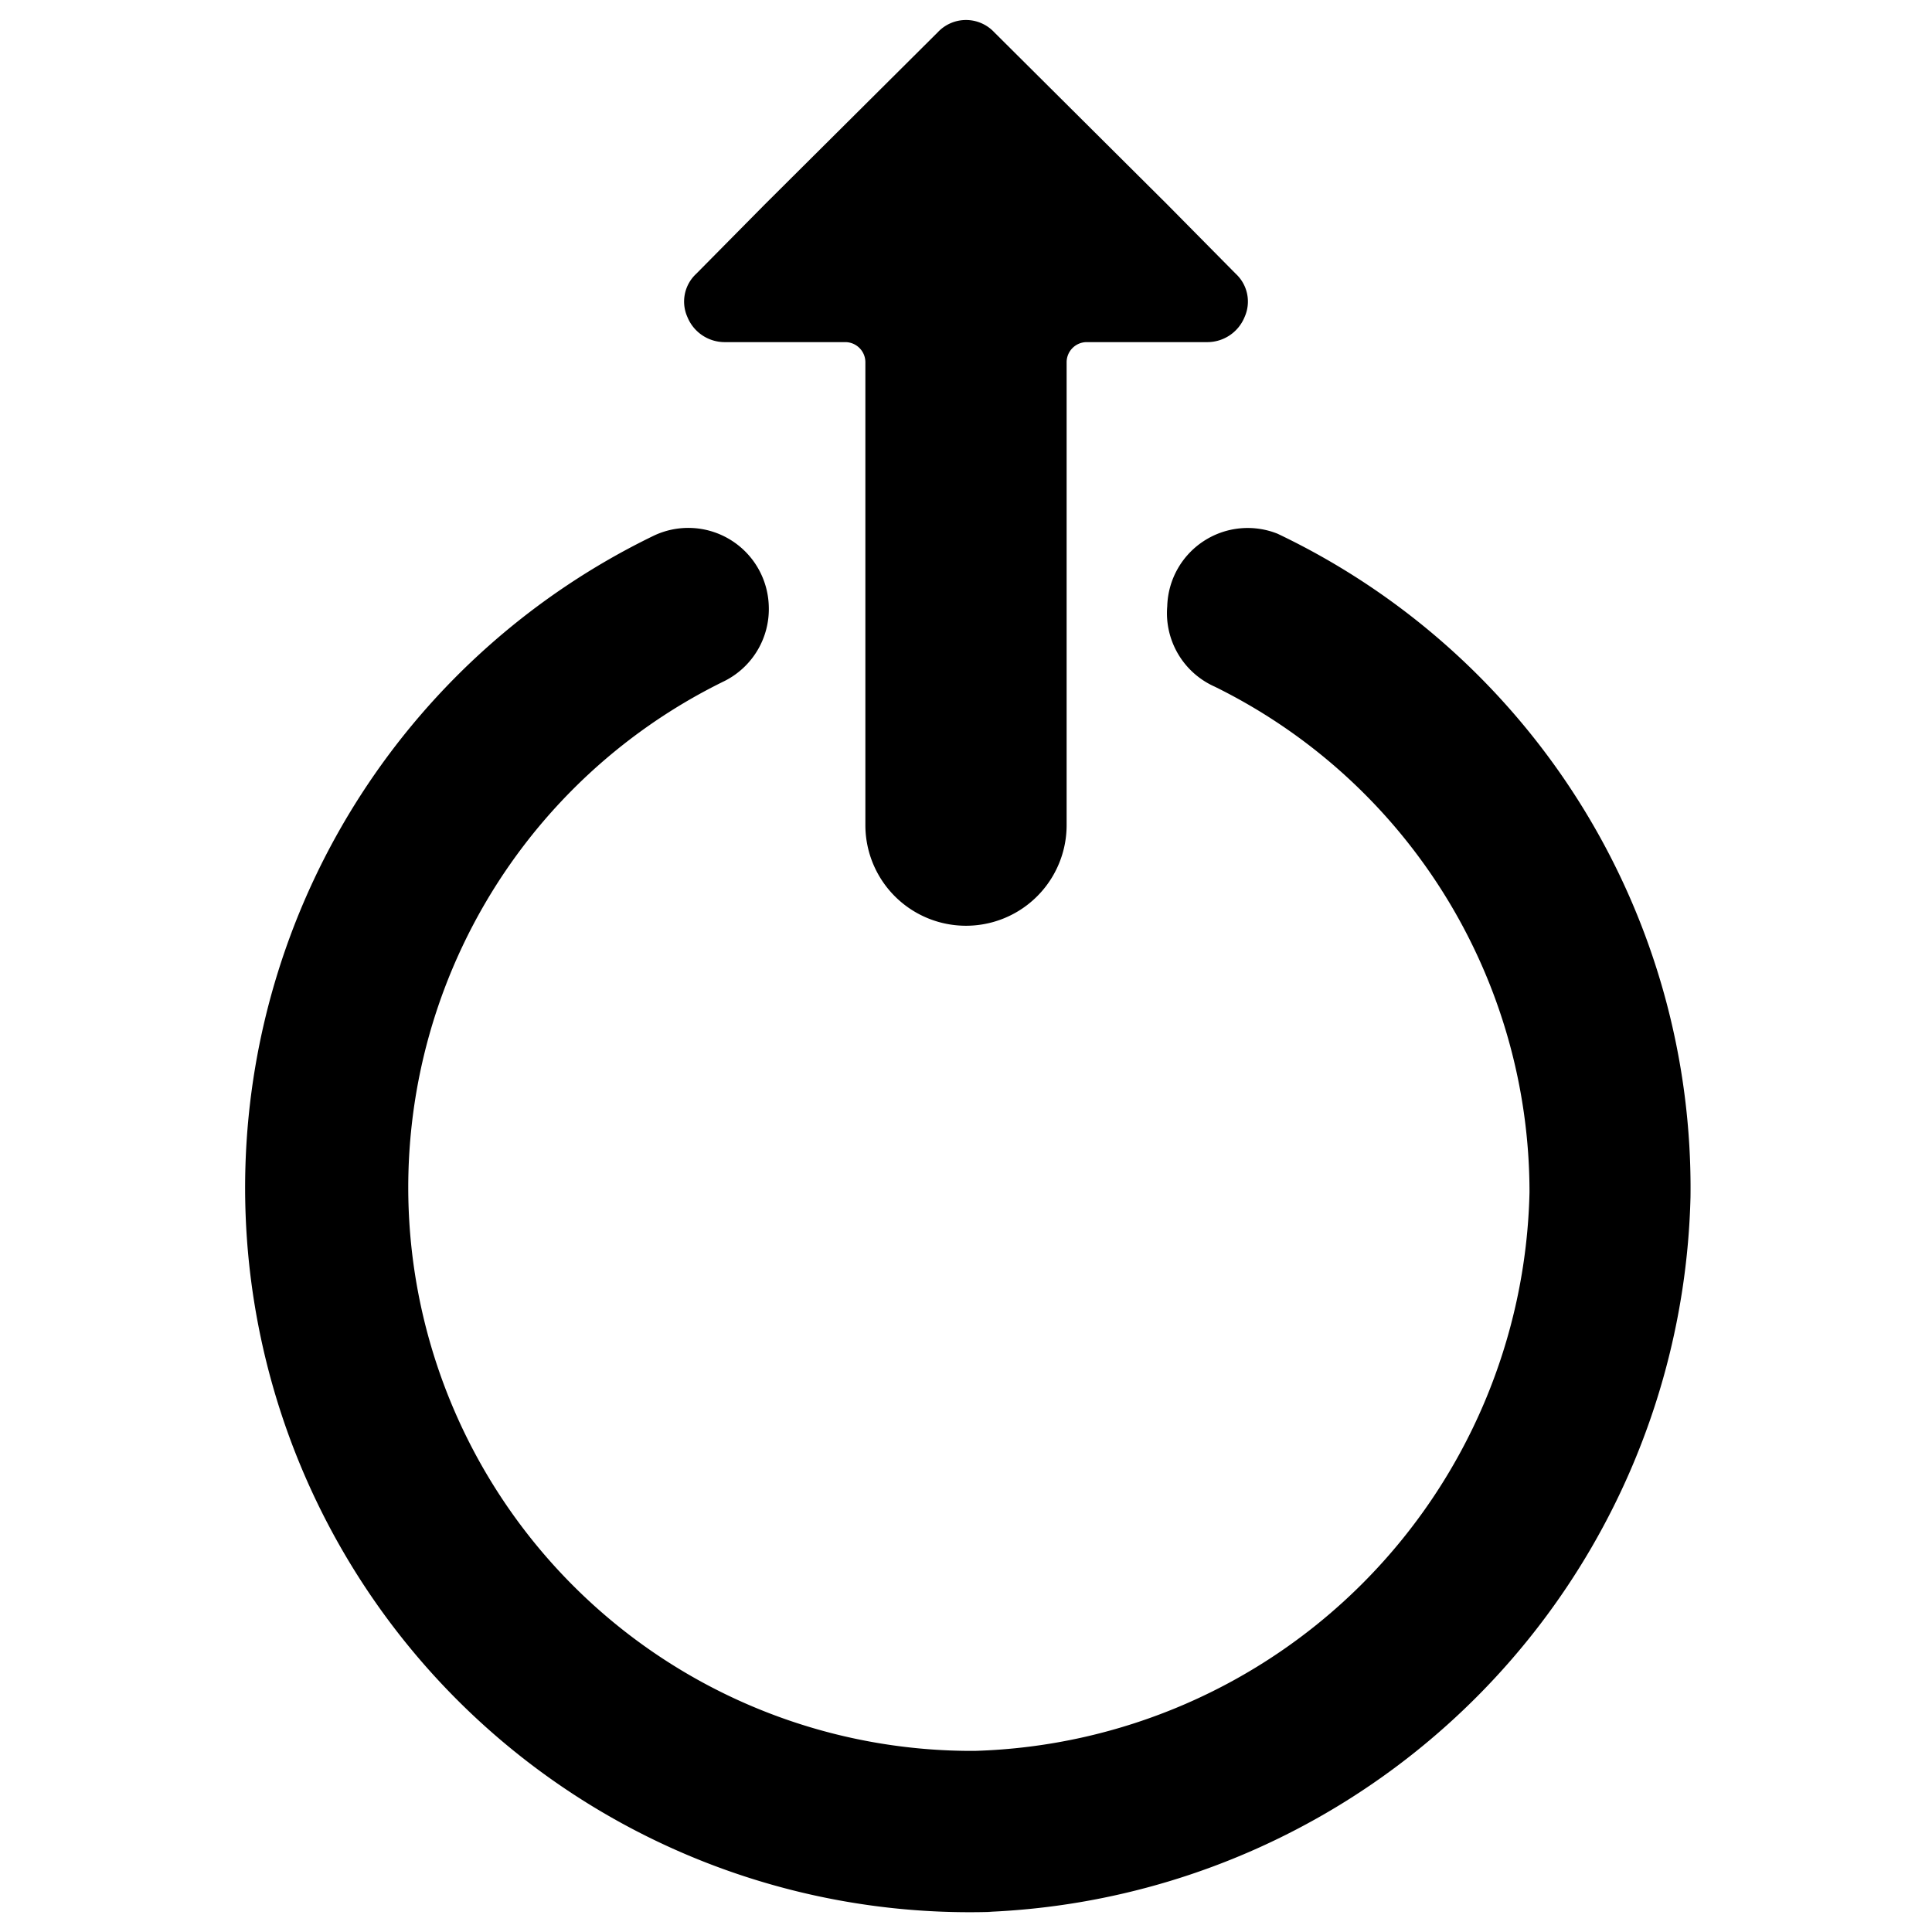
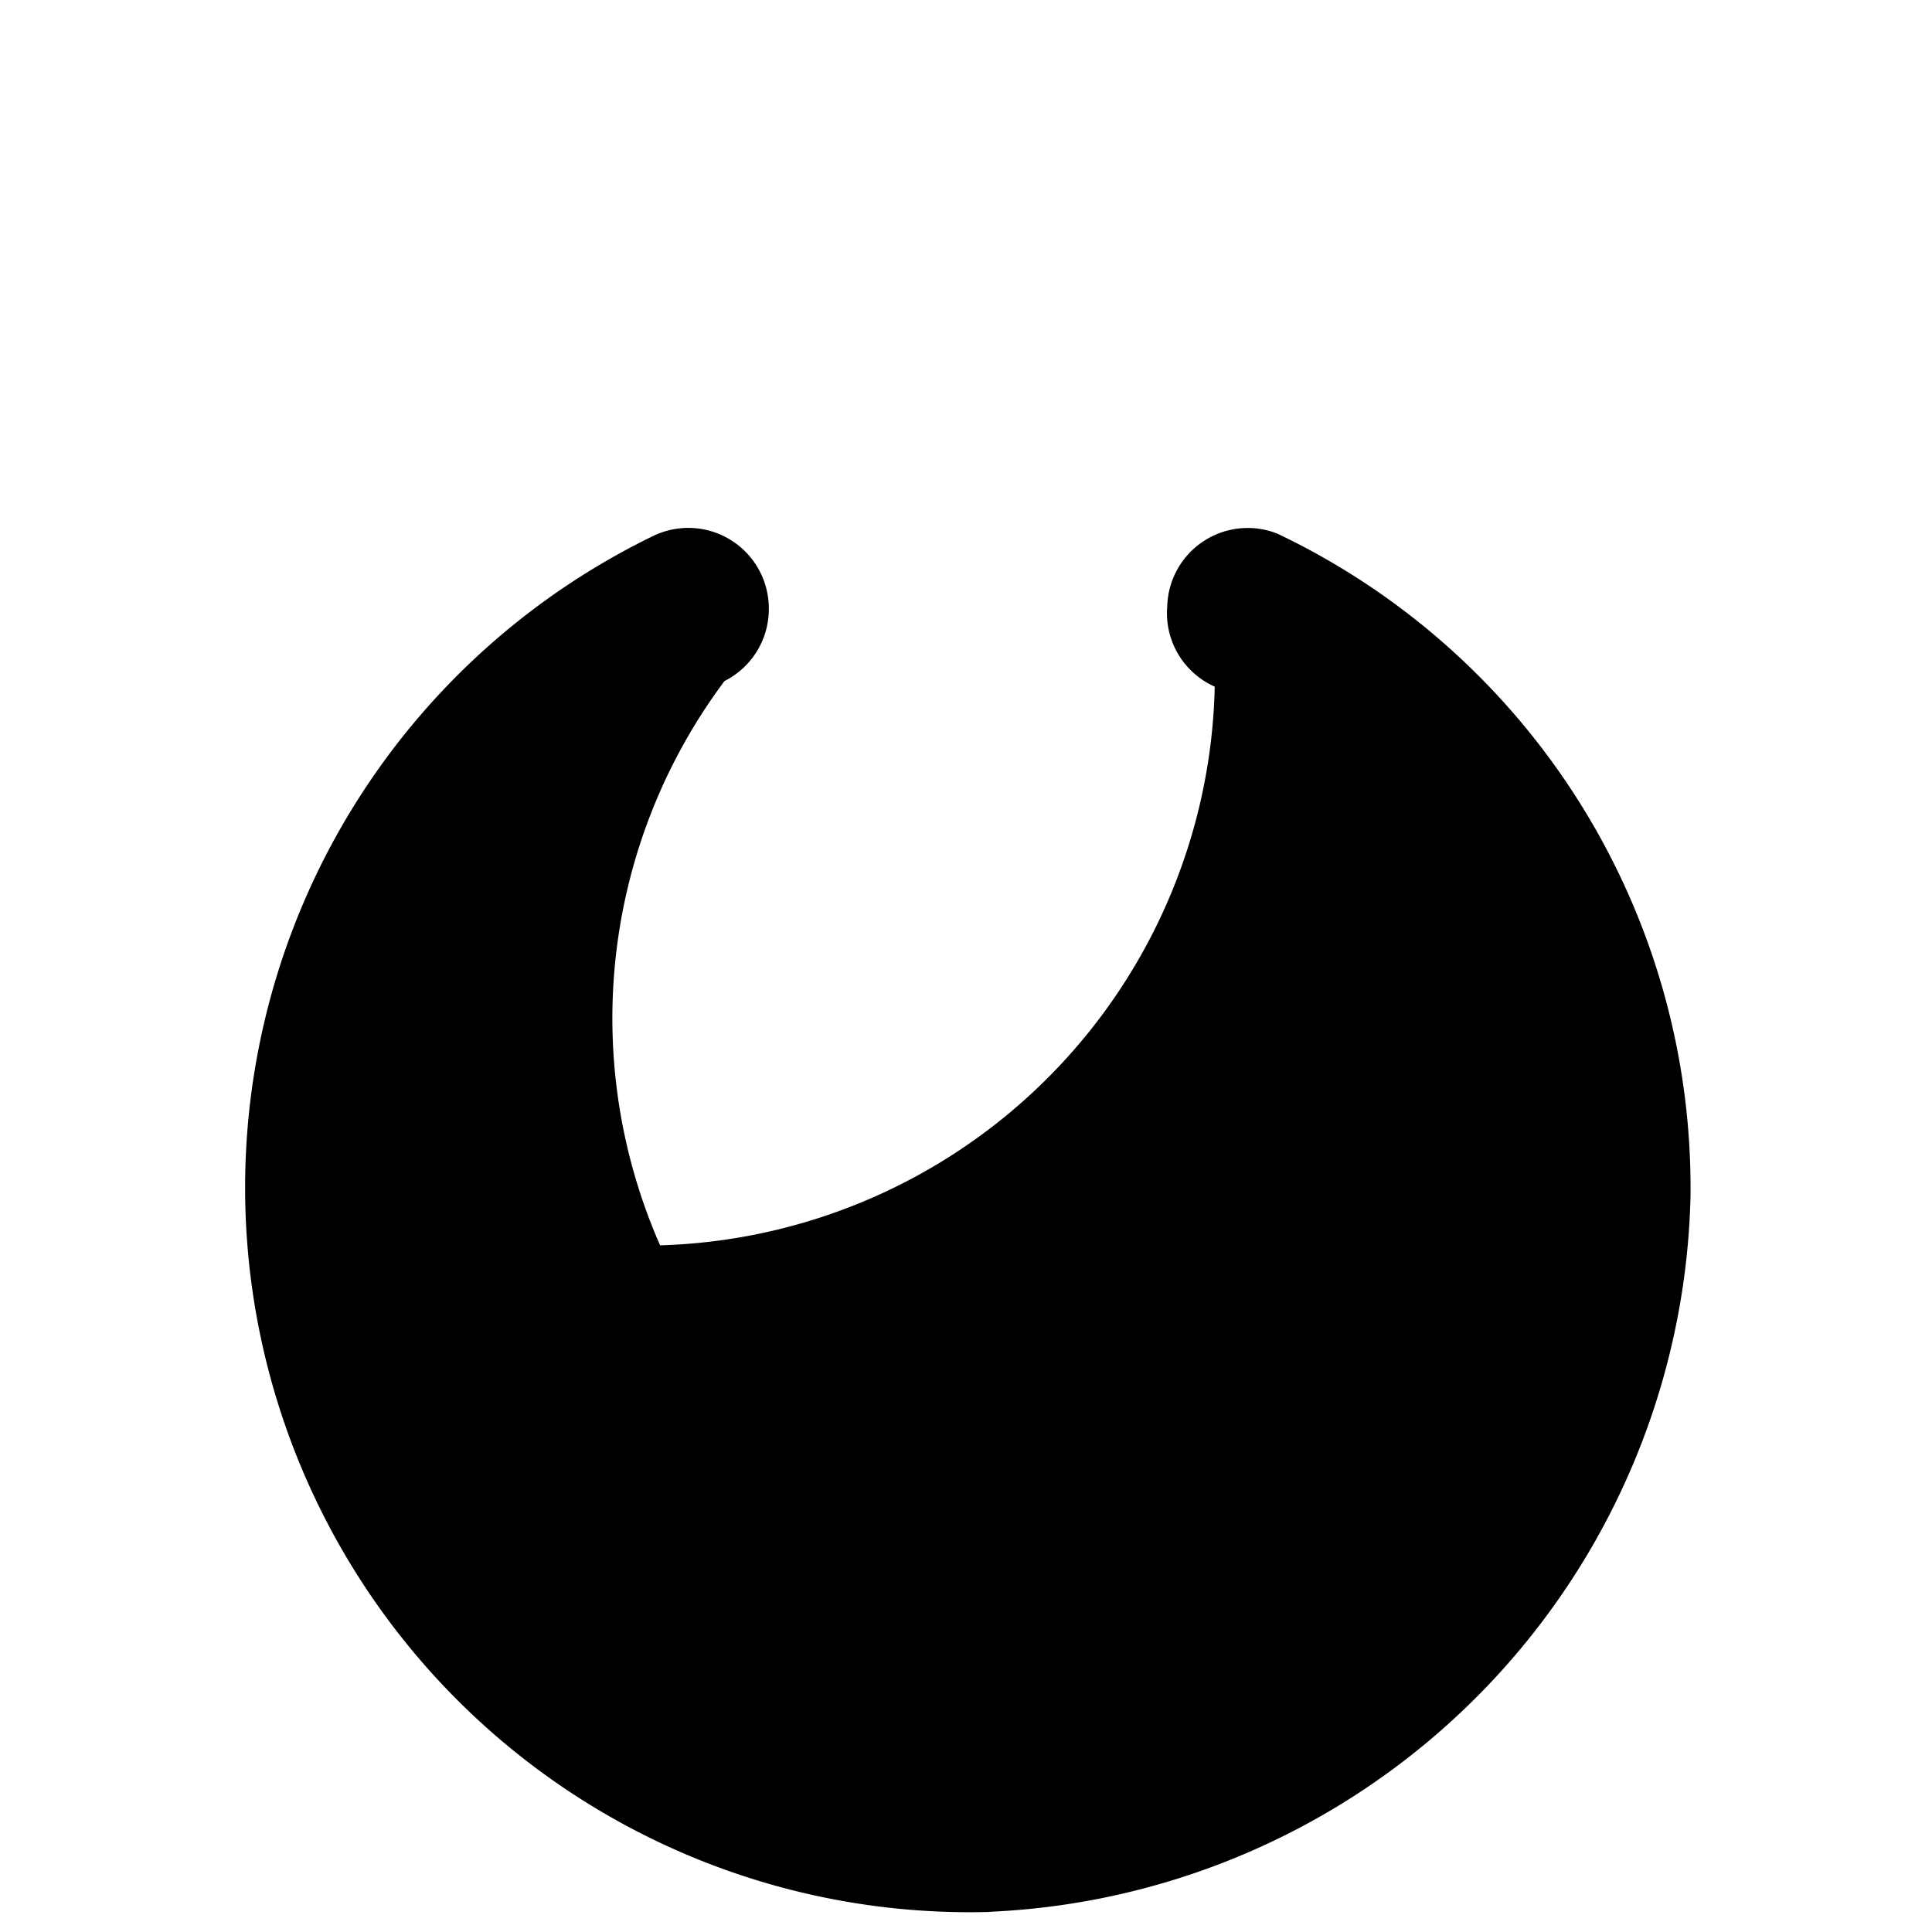
<svg xmlns="http://www.w3.org/2000/svg" viewBox="0 0 24 24" id="Touch-Up-1--Streamline-Ultimate">
  <desc>Touch Up 1 Streamline Icon: https://streamlinehq.com</desc>
  <g id="Touch-Up-1--Streamline-Ultimate.svg">
-     <path d="M12.27 23.75A9.11 9.11 0 0 0 21 14.87a9 9 0 0 0 -5.13 -8.24 1 1 0 0 0 -1.37 0.9 1 1 0 0 0 0.59 1A7 7 0 0 1 19 14.81a7.1 7.1 0 0 1 -6.89 6.94A7 7 0 0 1 9 8.46a1 1 0 0 0 0.55 -0.93 1 1 0 0 0 -1.44 -0.87 9 9 0 0 0 4.21 17.09Z" fill="#000000" stroke-width="1" />
-     <path d="M10.75 10.25a1.25 1.25 0 0 0 2.5 0V4.5a0.25 0.25 0 0 1 0.25 -0.25H15a0.5 0.5 0 0 0 0.46 -0.31 0.47 0.47 0 0 0 -0.11 -0.54l-0.85 -0.86L12.35 0.4a0.48 0.48 0 0 0 -0.7 0L9.5 2.54l-0.85 0.86a0.47 0.47 0 0 0 -0.11 0.54 0.5 0.5 0 0 0 0.46 0.31h1.5a0.25 0.25 0 0 1 0.25 0.25Z" fill="#000000" stroke-width="1" />
+     <path d="M12.27 23.75A9.11 9.11 0 0 0 21 14.87a9 9 0 0 0 -5.13 -8.24 1 1 0 0 0 -1.37 0.9 1 1 0 0 0 0.59 1a7.1 7.1 0 0 1 -6.89 6.94A7 7 0 0 1 9 8.46a1 1 0 0 0 0.55 -0.93 1 1 0 0 0 -1.44 -0.87 9 9 0 0 0 4.21 17.09Z" fill="#000000" stroke-width="1" />
  </g>
</svg>